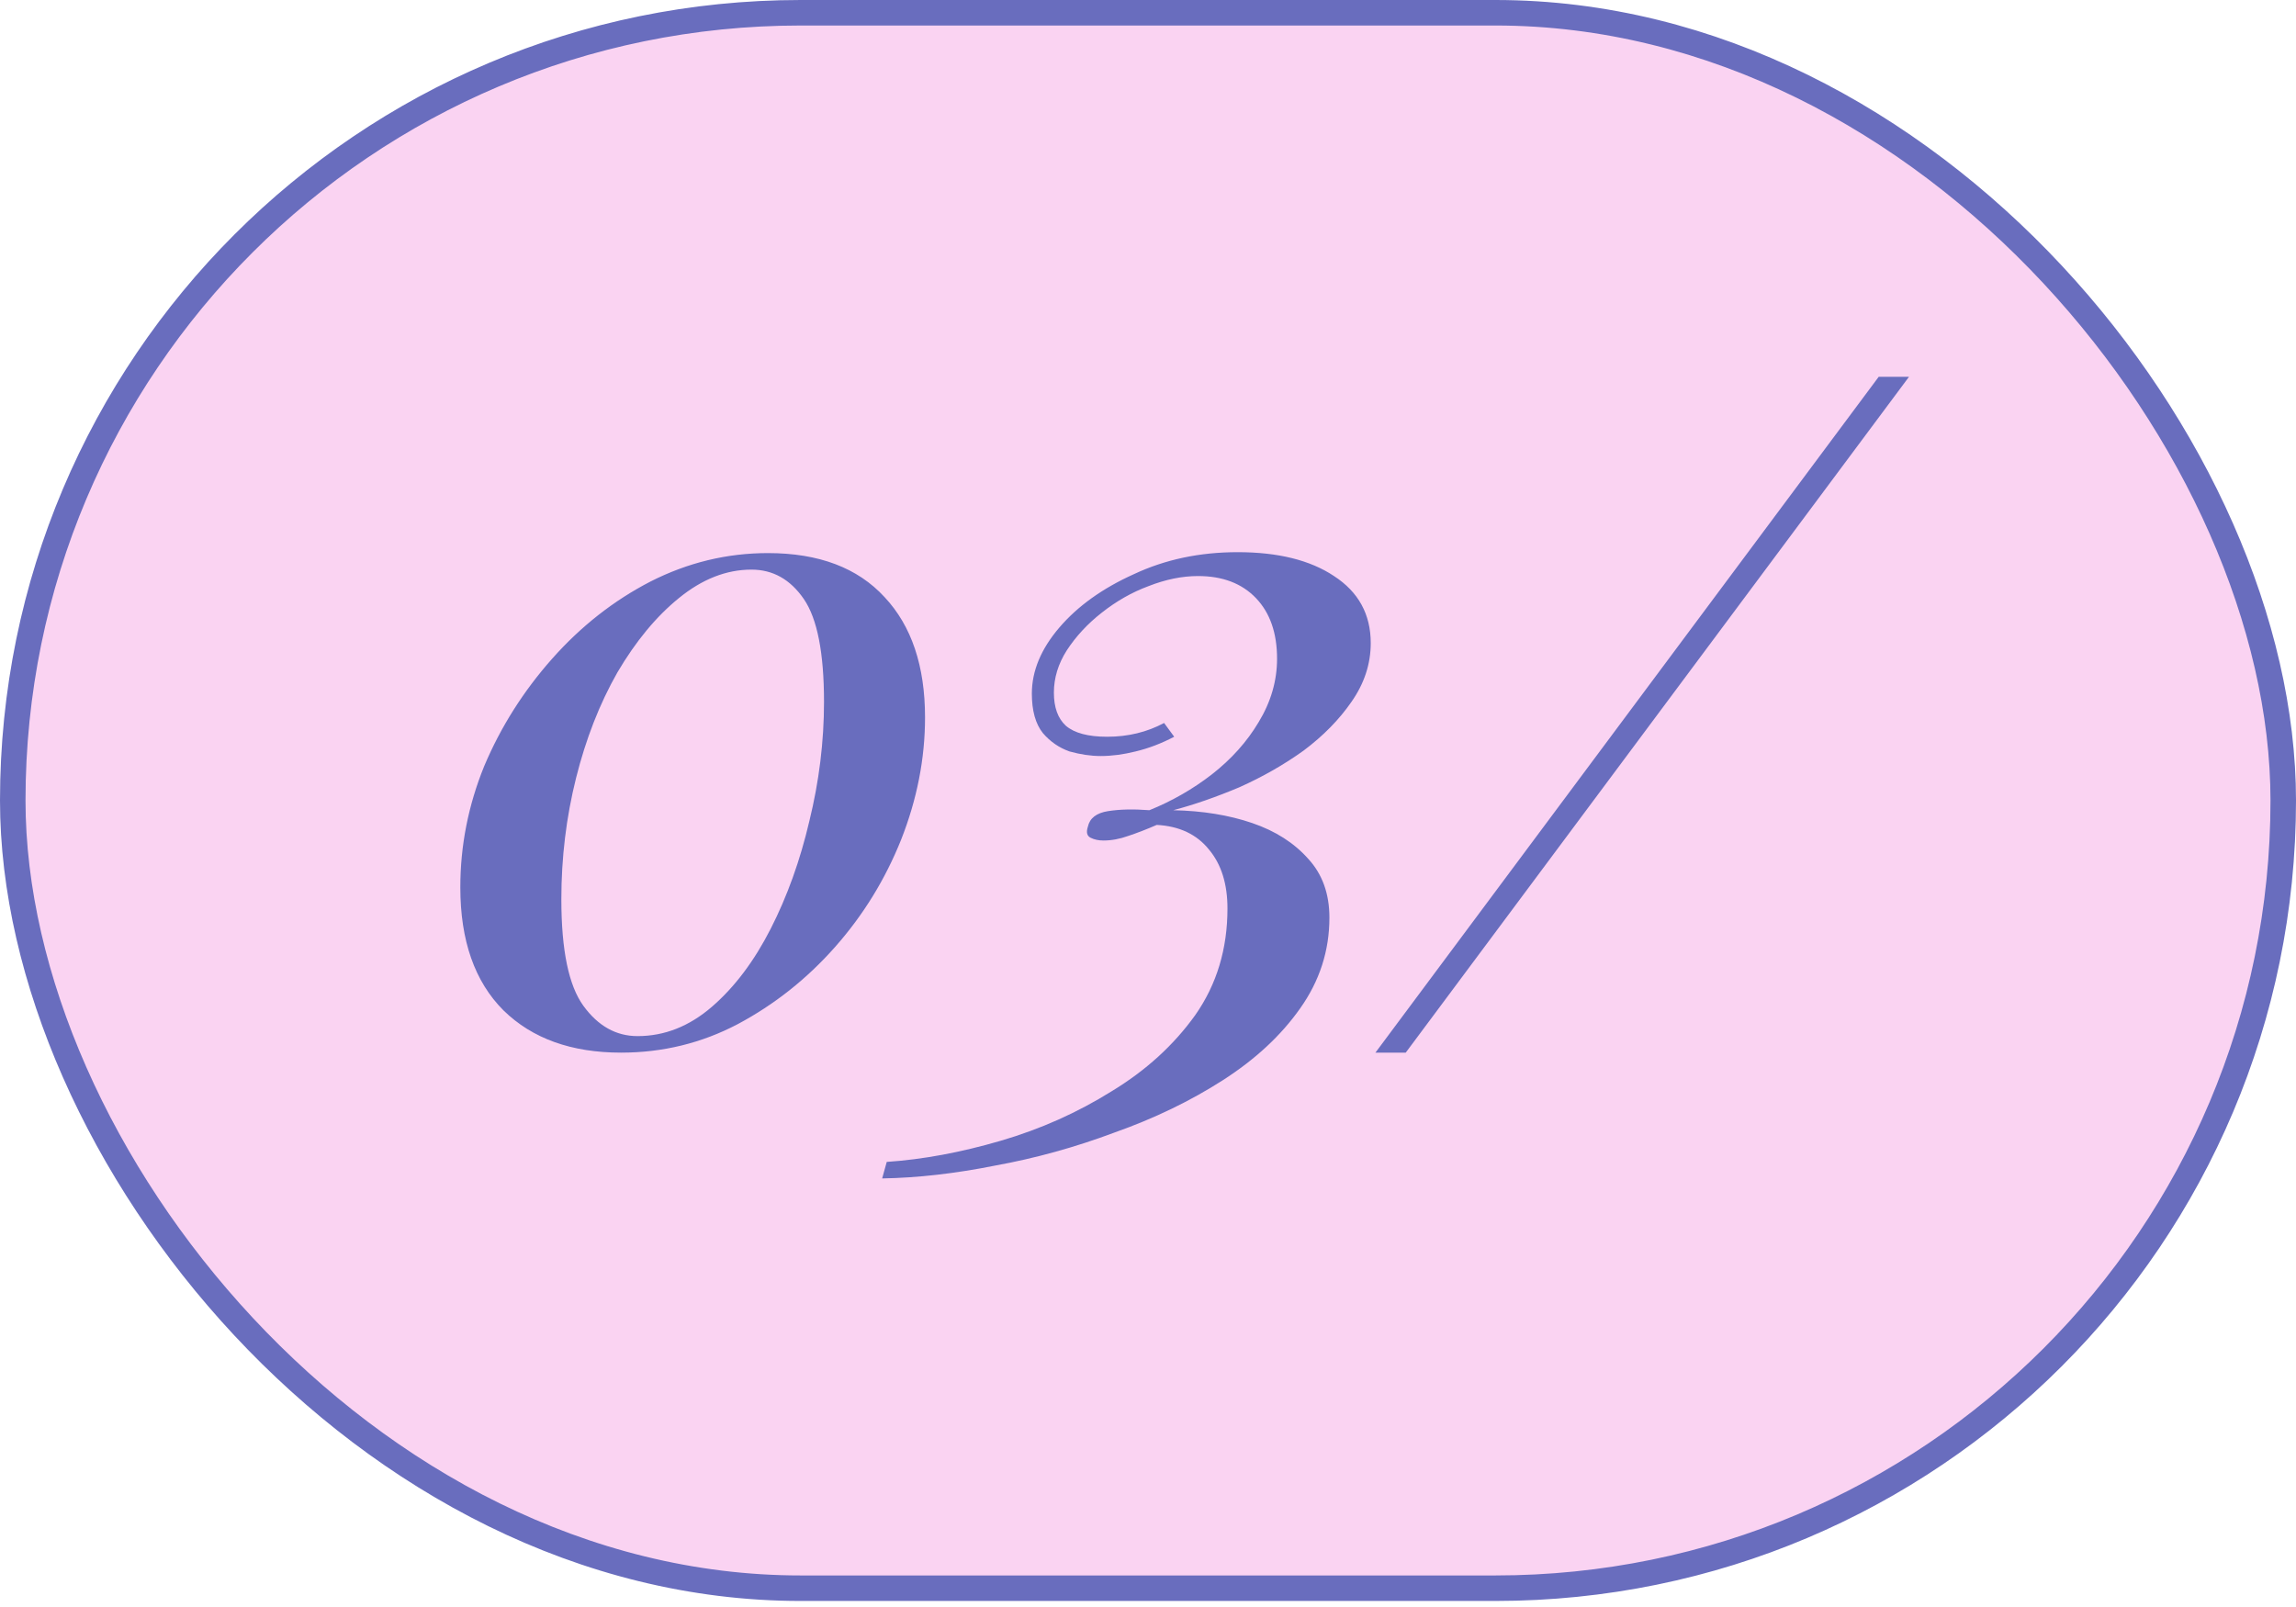
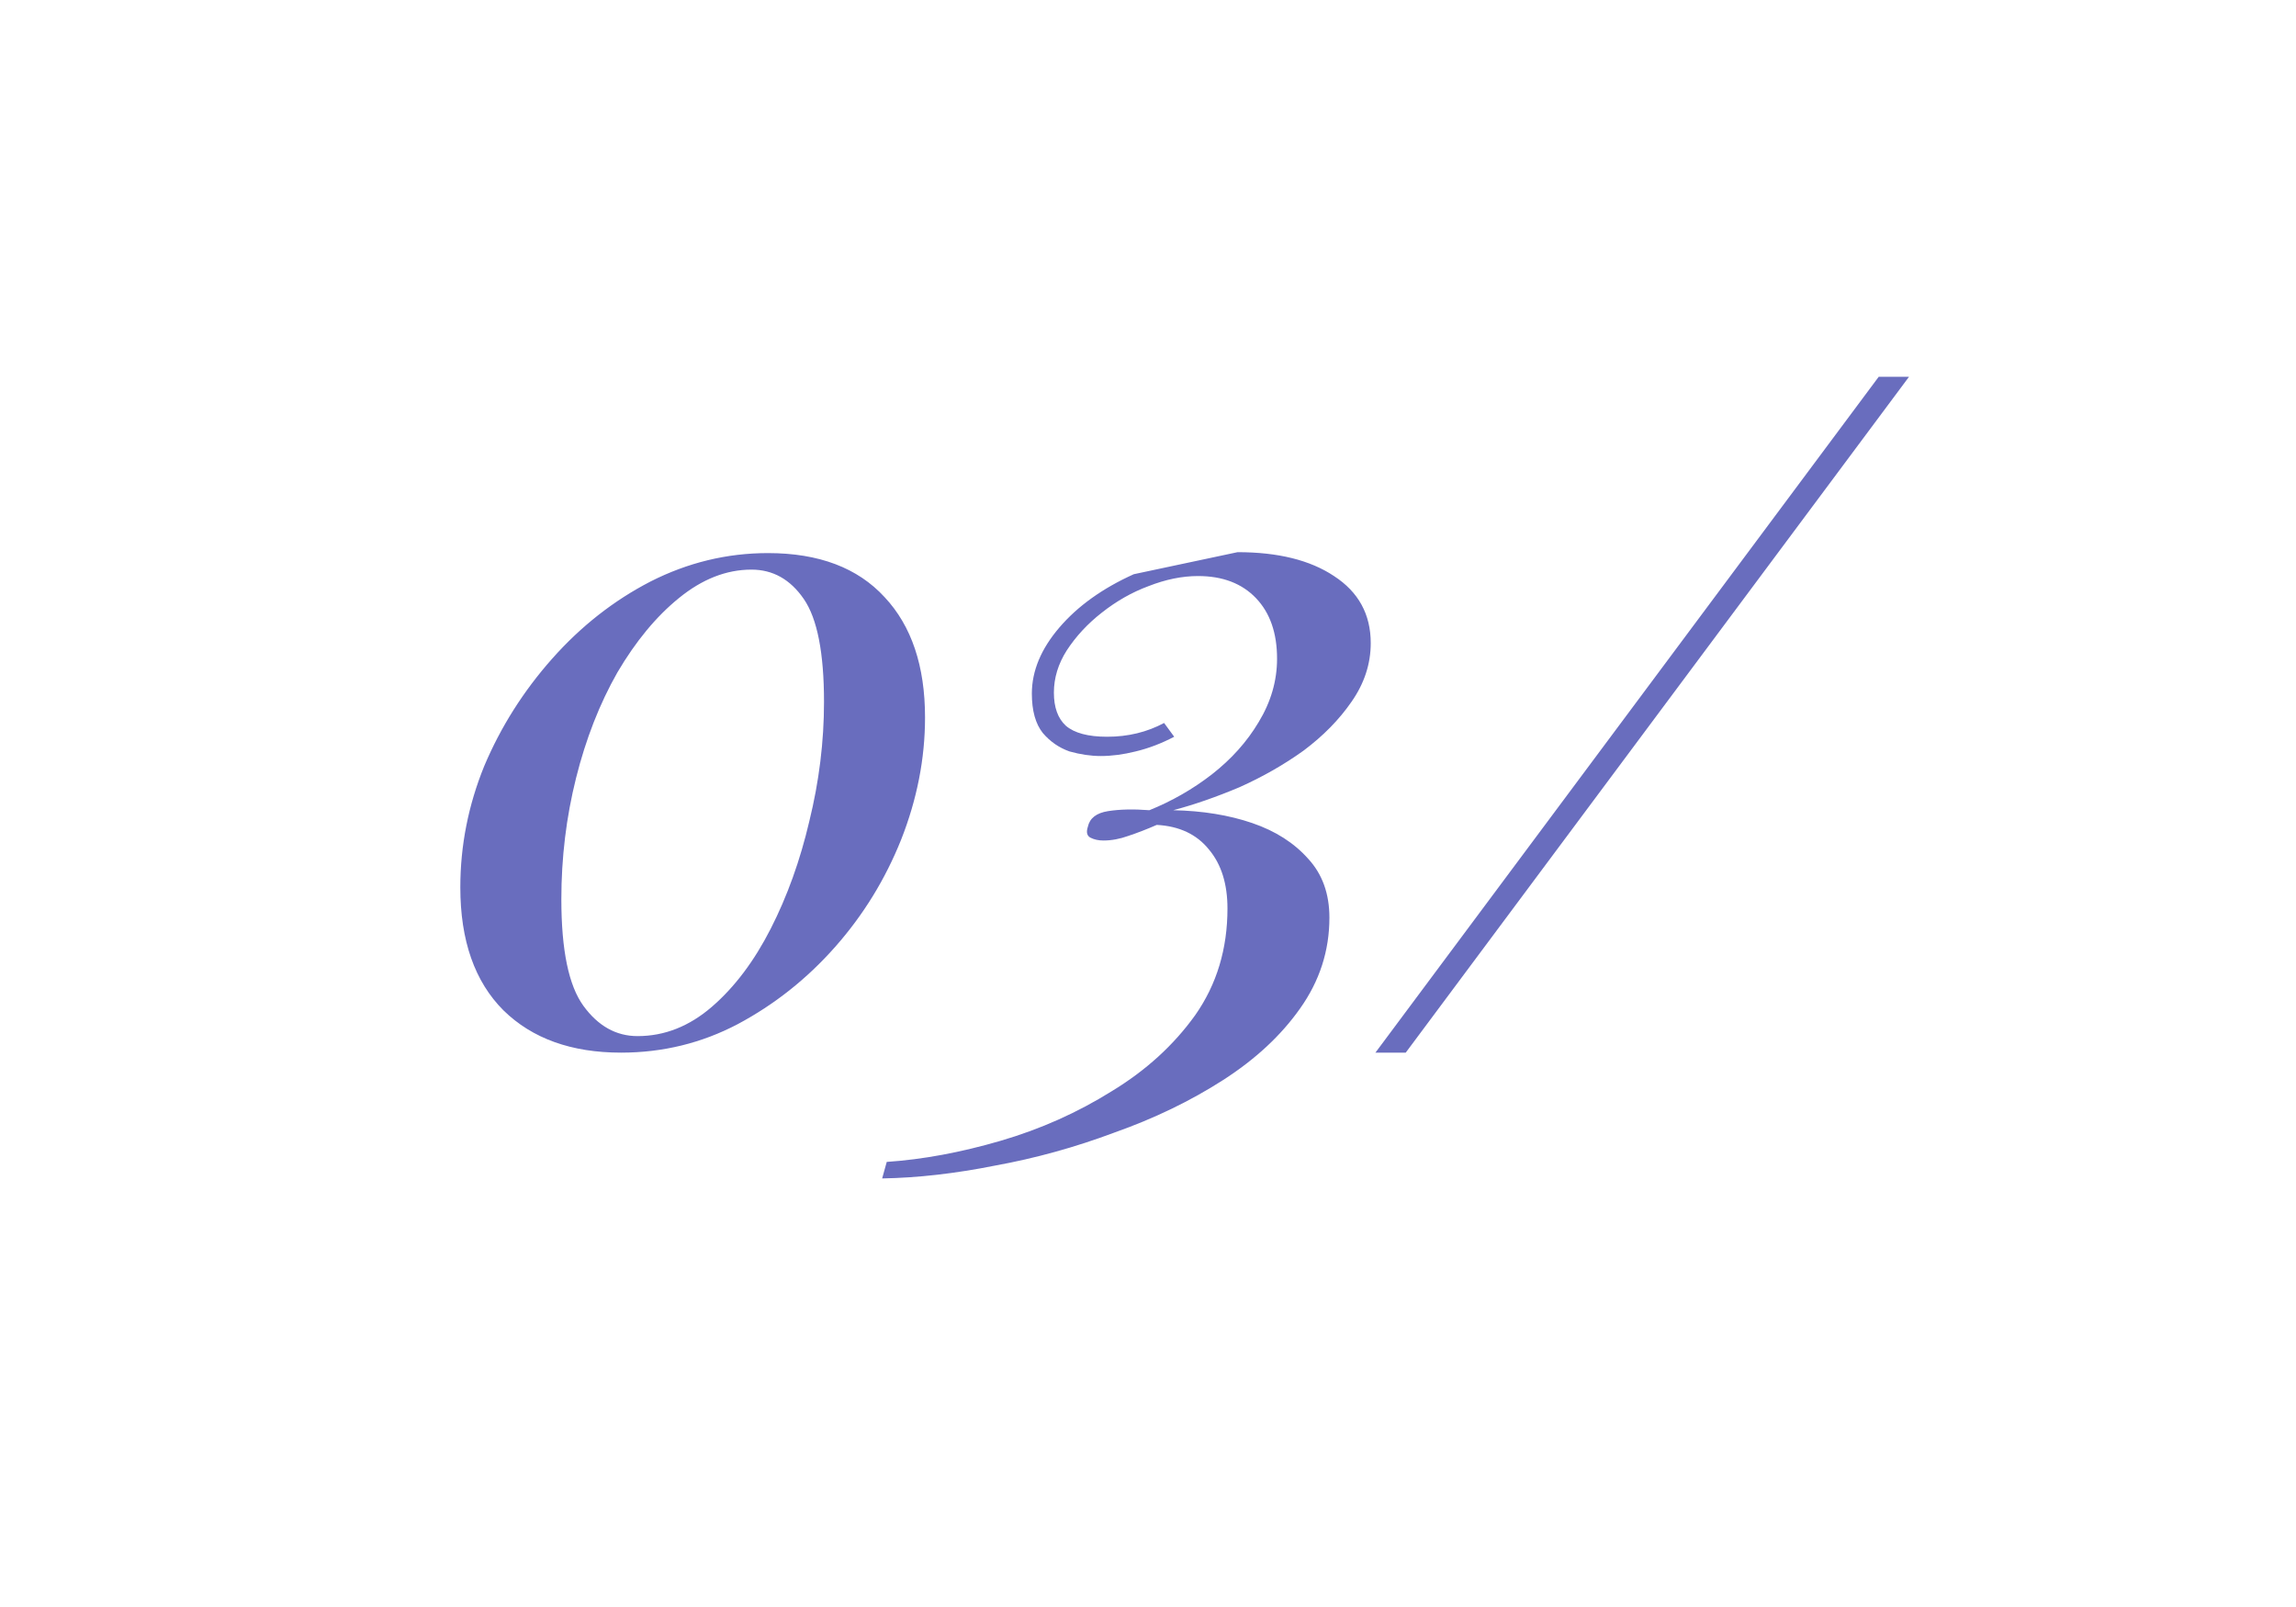
<svg xmlns="http://www.w3.org/2000/svg" width="90" height="63" viewBox="0 0 90 63" fill="none">
-   <rect x="0.5" y="0.5" width="89" height="61.763" rx="30.882" fill="#FAD3F2" stroke="#696DBE" />
-   <path d="M30.104 21.683C32.096 21.683 33.62 22.259 34.676 23.411C35.732 24.539 36.26 26.111 36.26 28.127C36.26 29.735 35.948 31.331 35.324 32.915C34.7 34.475 33.836 35.879 32.732 37.127C31.628 38.375 30.356 39.383 28.916 40.151C27.5 40.895 25.976 41.267 24.344 41.267C22.4 41.267 20.864 40.715 19.736 39.611C18.608 38.483 18.044 36.875 18.044 34.787C18.044 33.155 18.356 31.571 18.98 30.035C19.628 28.499 20.516 27.095 21.644 25.823C22.772 24.551 24.056 23.543 25.496 22.799C26.96 22.055 28.496 21.683 30.104 21.683ZM29.456 22.331C28.472 22.331 27.524 22.703 26.612 23.447C25.724 24.167 24.92 25.139 24.2 26.363C23.504 27.587 22.964 28.967 22.58 30.503C22.196 32.039 22.004 33.623 22.004 35.255C22.004 37.247 22.292 38.639 22.868 39.431C23.444 40.223 24.152 40.619 24.992 40.619C26.048 40.619 27.02 40.235 27.908 39.467C28.796 38.699 29.564 37.679 30.212 36.407C30.86 35.135 31.364 33.731 31.724 32.195C32.108 30.635 32.3 29.075 32.3 27.515C32.3 25.595 32.036 24.251 31.508 23.483C30.98 22.715 30.296 22.331 29.456 22.331ZM48.511 21.647C50.095 21.647 51.355 21.959 52.291 22.583C53.251 23.207 53.731 24.083 53.731 25.211C53.731 26.027 53.479 26.795 52.975 27.515C52.495 28.211 51.871 28.847 51.103 29.423C50.335 29.975 49.495 30.455 48.583 30.863C47.671 31.247 46.807 31.547 45.991 31.763C47.143 31.787 48.175 31.955 49.087 32.267C49.999 32.579 50.731 33.047 51.283 33.671C51.835 34.271 52.111 35.039 52.111 35.975C52.111 37.271 51.727 38.459 50.959 39.539C50.215 40.595 49.207 41.531 47.935 42.347C46.663 43.163 45.247 43.847 43.687 44.399C42.151 44.975 40.591 45.407 39.007 45.695C37.447 46.007 35.971 46.175 34.579 46.199L34.759 45.551C36.175 45.455 37.663 45.179 39.223 44.723C40.783 44.267 42.235 43.619 43.579 42.779C44.923 41.963 46.015 40.967 46.855 39.791C47.695 38.591 48.115 37.199 48.115 35.615C48.115 34.655 47.875 33.887 47.395 33.311C46.915 32.711 46.231 32.387 45.343 32.339C44.959 32.507 44.587 32.651 44.227 32.771C43.891 32.891 43.567 32.951 43.255 32.951C43.063 32.951 42.895 32.915 42.751 32.843C42.607 32.771 42.571 32.627 42.643 32.411C42.715 32.075 42.979 31.871 43.435 31.799C43.891 31.727 44.431 31.715 45.055 31.763C45.943 31.403 46.759 30.935 47.503 30.359C48.271 29.759 48.883 29.075 49.339 28.307C49.819 27.515 50.059 26.687 50.059 25.823C50.059 24.815 49.783 24.023 49.231 23.447C48.679 22.871 47.923 22.583 46.963 22.583C46.339 22.583 45.691 22.715 45.019 22.979C44.371 23.219 43.759 23.567 43.183 24.023C42.631 24.455 42.175 24.947 41.815 25.499C41.479 26.027 41.311 26.579 41.311 27.155C41.311 27.731 41.467 28.163 41.779 28.451C42.115 28.739 42.655 28.883 43.399 28.883C44.215 28.883 44.959 28.703 45.631 28.343L46.027 28.883C45.523 29.147 45.019 29.339 44.515 29.459C44.035 29.579 43.579 29.639 43.147 29.639C42.763 29.639 42.355 29.579 41.923 29.459C41.515 29.315 41.167 29.075 40.879 28.739C40.591 28.379 40.447 27.863 40.447 27.191C40.447 26.303 40.807 25.439 41.527 24.599C42.247 23.759 43.219 23.063 44.443 22.511C45.667 21.935 47.023 21.647 48.511 21.647ZM53.915 41.267L73.643 14.771H74.831L55.103 41.267H53.915Z" fill="#696DBE" />
+   <path d="M30.104 21.683C32.096 21.683 33.62 22.259 34.676 23.411C35.732 24.539 36.26 26.111 36.26 28.127C36.26 29.735 35.948 31.331 35.324 32.915C34.7 34.475 33.836 35.879 32.732 37.127C31.628 38.375 30.356 39.383 28.916 40.151C27.5 40.895 25.976 41.267 24.344 41.267C22.4 41.267 20.864 40.715 19.736 39.611C18.608 38.483 18.044 36.875 18.044 34.787C18.044 33.155 18.356 31.571 18.98 30.035C19.628 28.499 20.516 27.095 21.644 25.823C22.772 24.551 24.056 23.543 25.496 22.799C26.96 22.055 28.496 21.683 30.104 21.683ZM29.456 22.331C28.472 22.331 27.524 22.703 26.612 23.447C25.724 24.167 24.92 25.139 24.2 26.363C23.504 27.587 22.964 28.967 22.58 30.503C22.196 32.039 22.004 33.623 22.004 35.255C22.004 37.247 22.292 38.639 22.868 39.431C23.444 40.223 24.152 40.619 24.992 40.619C26.048 40.619 27.02 40.235 27.908 39.467C28.796 38.699 29.564 37.679 30.212 36.407C30.86 35.135 31.364 33.731 31.724 32.195C32.108 30.635 32.3 29.075 32.3 27.515C32.3 25.595 32.036 24.251 31.508 23.483C30.98 22.715 30.296 22.331 29.456 22.331ZM48.511 21.647C50.095 21.647 51.355 21.959 52.291 22.583C53.251 23.207 53.731 24.083 53.731 25.211C53.731 26.027 53.479 26.795 52.975 27.515C52.495 28.211 51.871 28.847 51.103 29.423C50.335 29.975 49.495 30.455 48.583 30.863C47.671 31.247 46.807 31.547 45.991 31.763C47.143 31.787 48.175 31.955 49.087 32.267C49.999 32.579 50.731 33.047 51.283 33.671C51.835 34.271 52.111 35.039 52.111 35.975C52.111 37.271 51.727 38.459 50.959 39.539C50.215 40.595 49.207 41.531 47.935 42.347C46.663 43.163 45.247 43.847 43.687 44.399C42.151 44.975 40.591 45.407 39.007 45.695C37.447 46.007 35.971 46.175 34.579 46.199L34.759 45.551C36.175 45.455 37.663 45.179 39.223 44.723C40.783 44.267 42.235 43.619 43.579 42.779C44.923 41.963 46.015 40.967 46.855 39.791C47.695 38.591 48.115 37.199 48.115 35.615C48.115 34.655 47.875 33.887 47.395 33.311C46.915 32.711 46.231 32.387 45.343 32.339C44.959 32.507 44.587 32.651 44.227 32.771C43.891 32.891 43.567 32.951 43.255 32.951C43.063 32.951 42.895 32.915 42.751 32.843C42.607 32.771 42.571 32.627 42.643 32.411C42.715 32.075 42.979 31.871 43.435 31.799C43.891 31.727 44.431 31.715 45.055 31.763C45.943 31.403 46.759 30.935 47.503 30.359C48.271 29.759 48.883 29.075 49.339 28.307C49.819 27.515 50.059 26.687 50.059 25.823C50.059 24.815 49.783 24.023 49.231 23.447C48.679 22.871 47.923 22.583 46.963 22.583C46.339 22.583 45.691 22.715 45.019 22.979C44.371 23.219 43.759 23.567 43.183 24.023C42.631 24.455 42.175 24.947 41.815 25.499C41.479 26.027 41.311 26.579 41.311 27.155C41.311 27.731 41.467 28.163 41.779 28.451C42.115 28.739 42.655 28.883 43.399 28.883C44.215 28.883 44.959 28.703 45.631 28.343L46.027 28.883C45.523 29.147 45.019 29.339 44.515 29.459C44.035 29.579 43.579 29.639 43.147 29.639C42.763 29.639 42.355 29.579 41.923 29.459C41.515 29.315 41.167 29.075 40.879 28.739C40.591 28.379 40.447 27.863 40.447 27.191C40.447 26.303 40.807 25.439 41.527 24.599C42.247 23.759 43.219 23.063 44.443 22.511ZM53.915 41.267L73.643 14.771H74.831L55.103 41.267H53.915Z" fill="#696DBE" />
</svg>